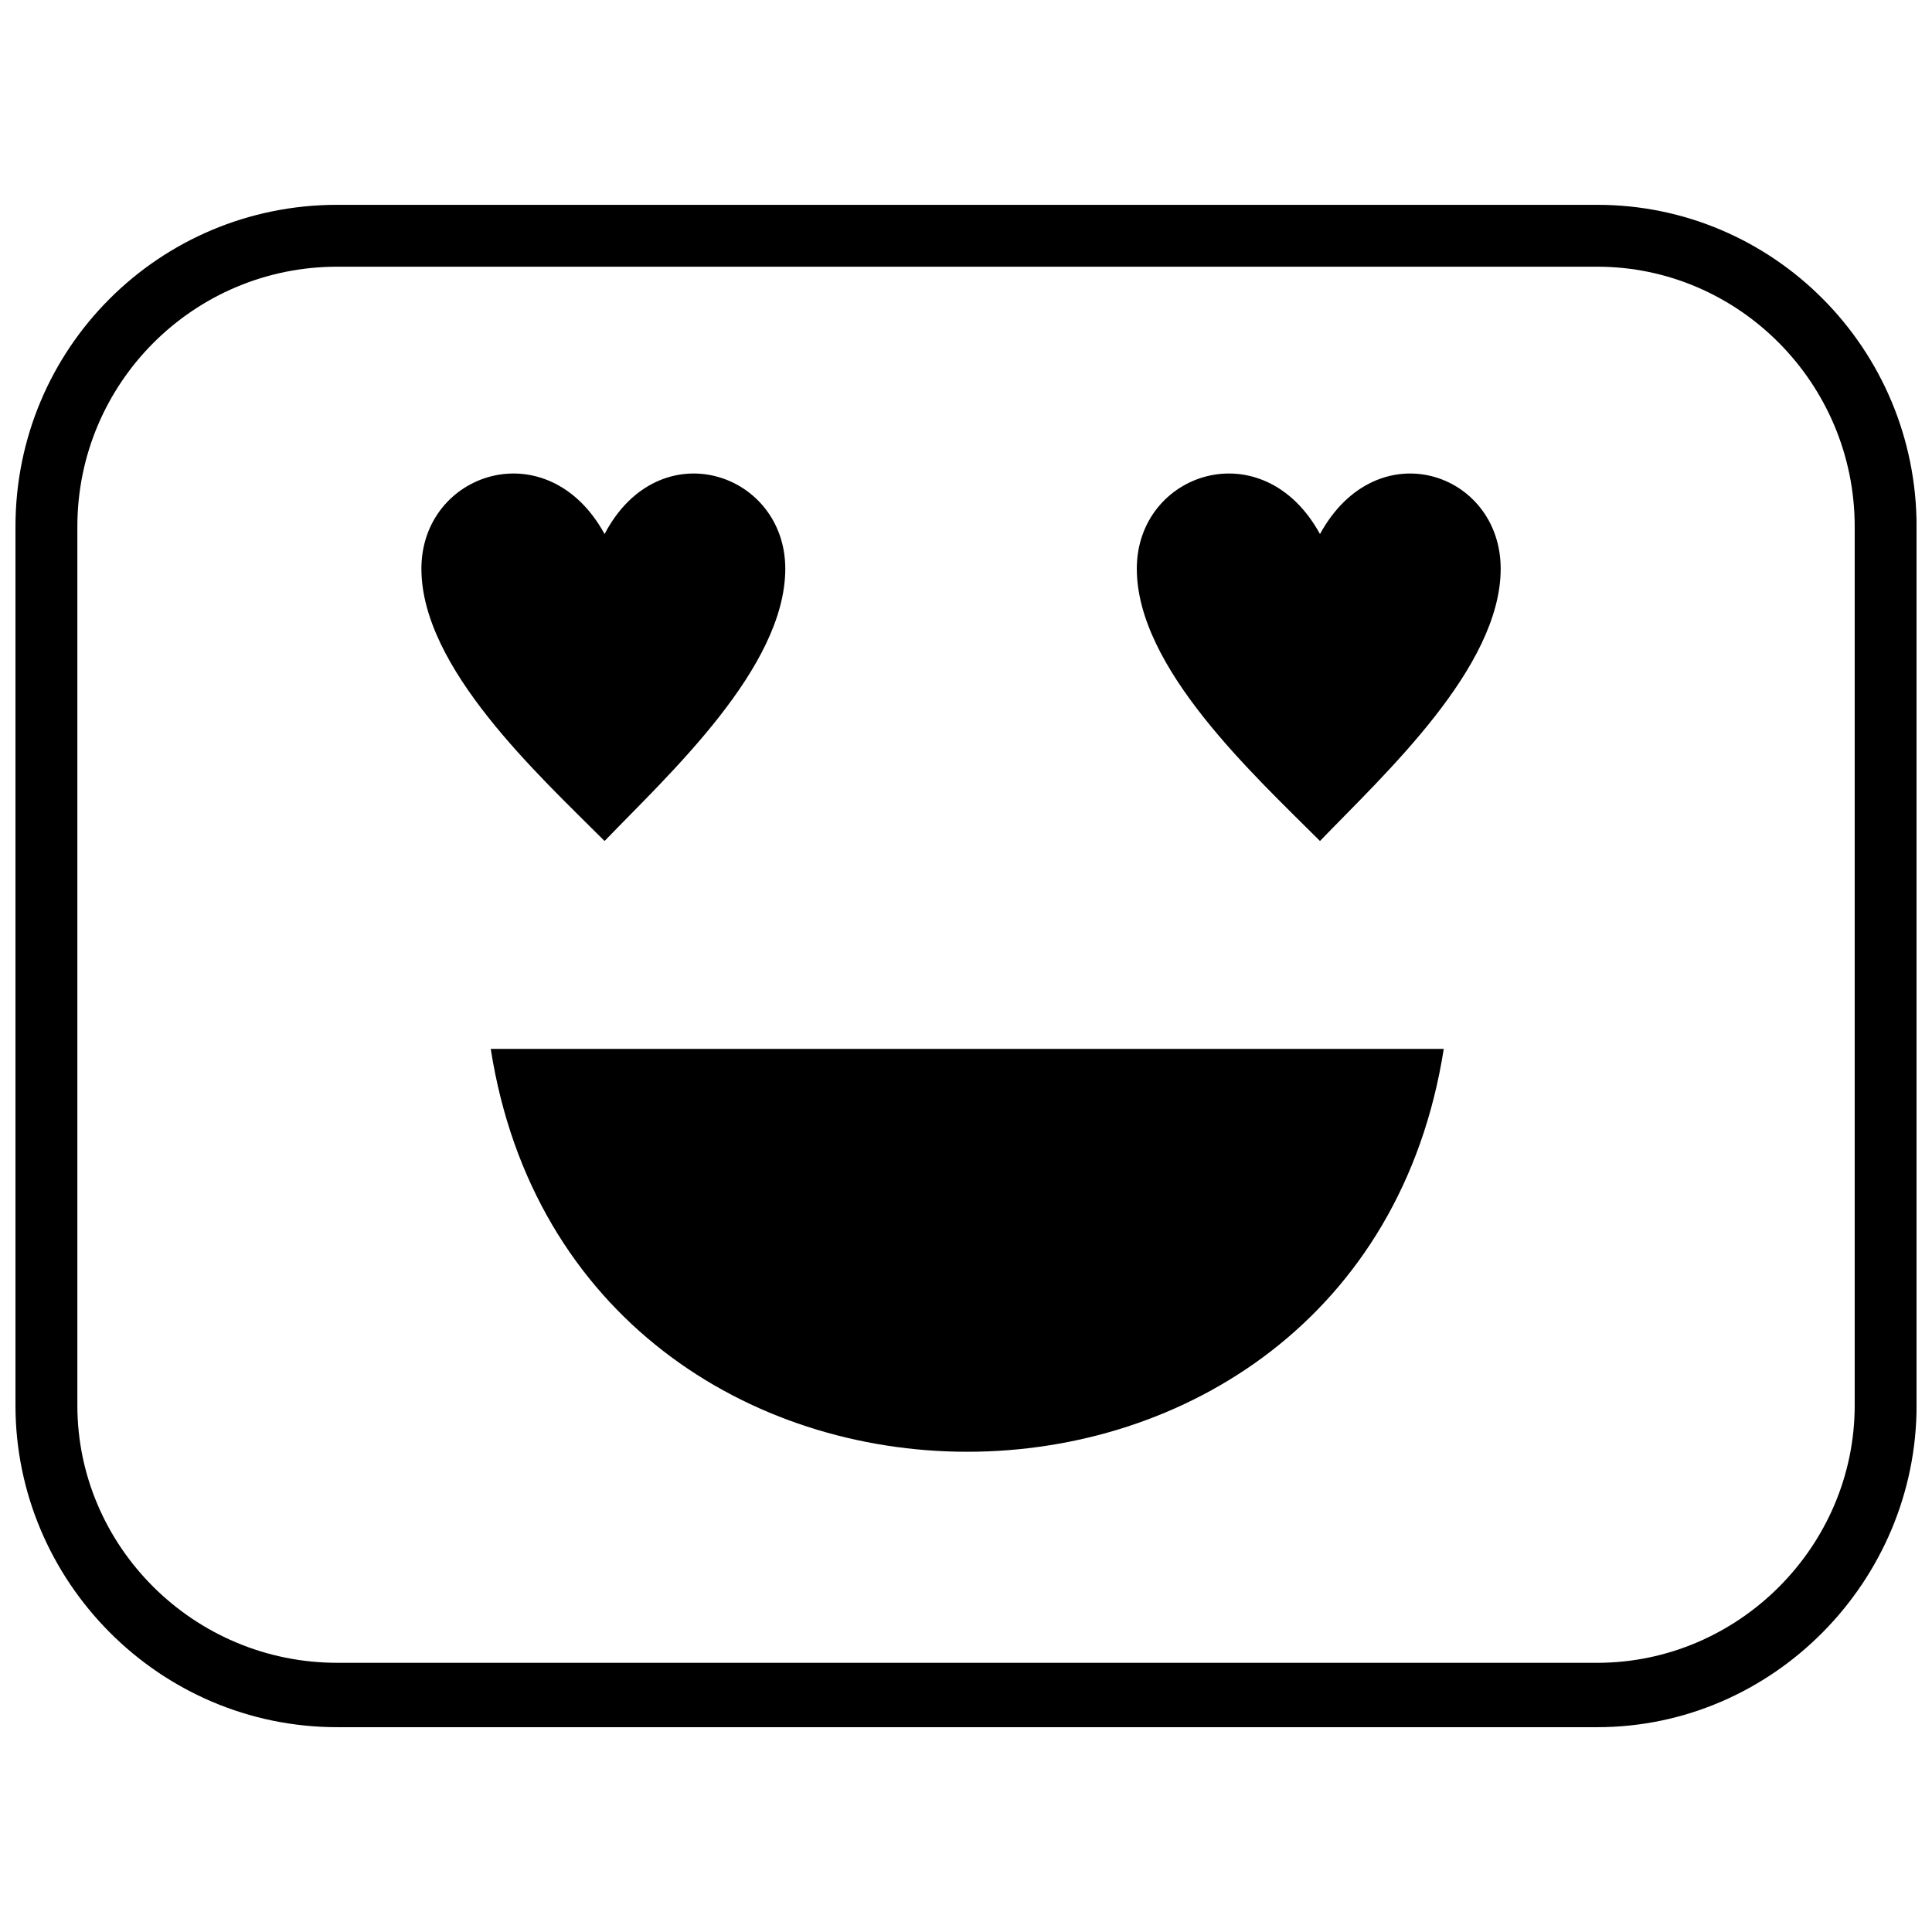
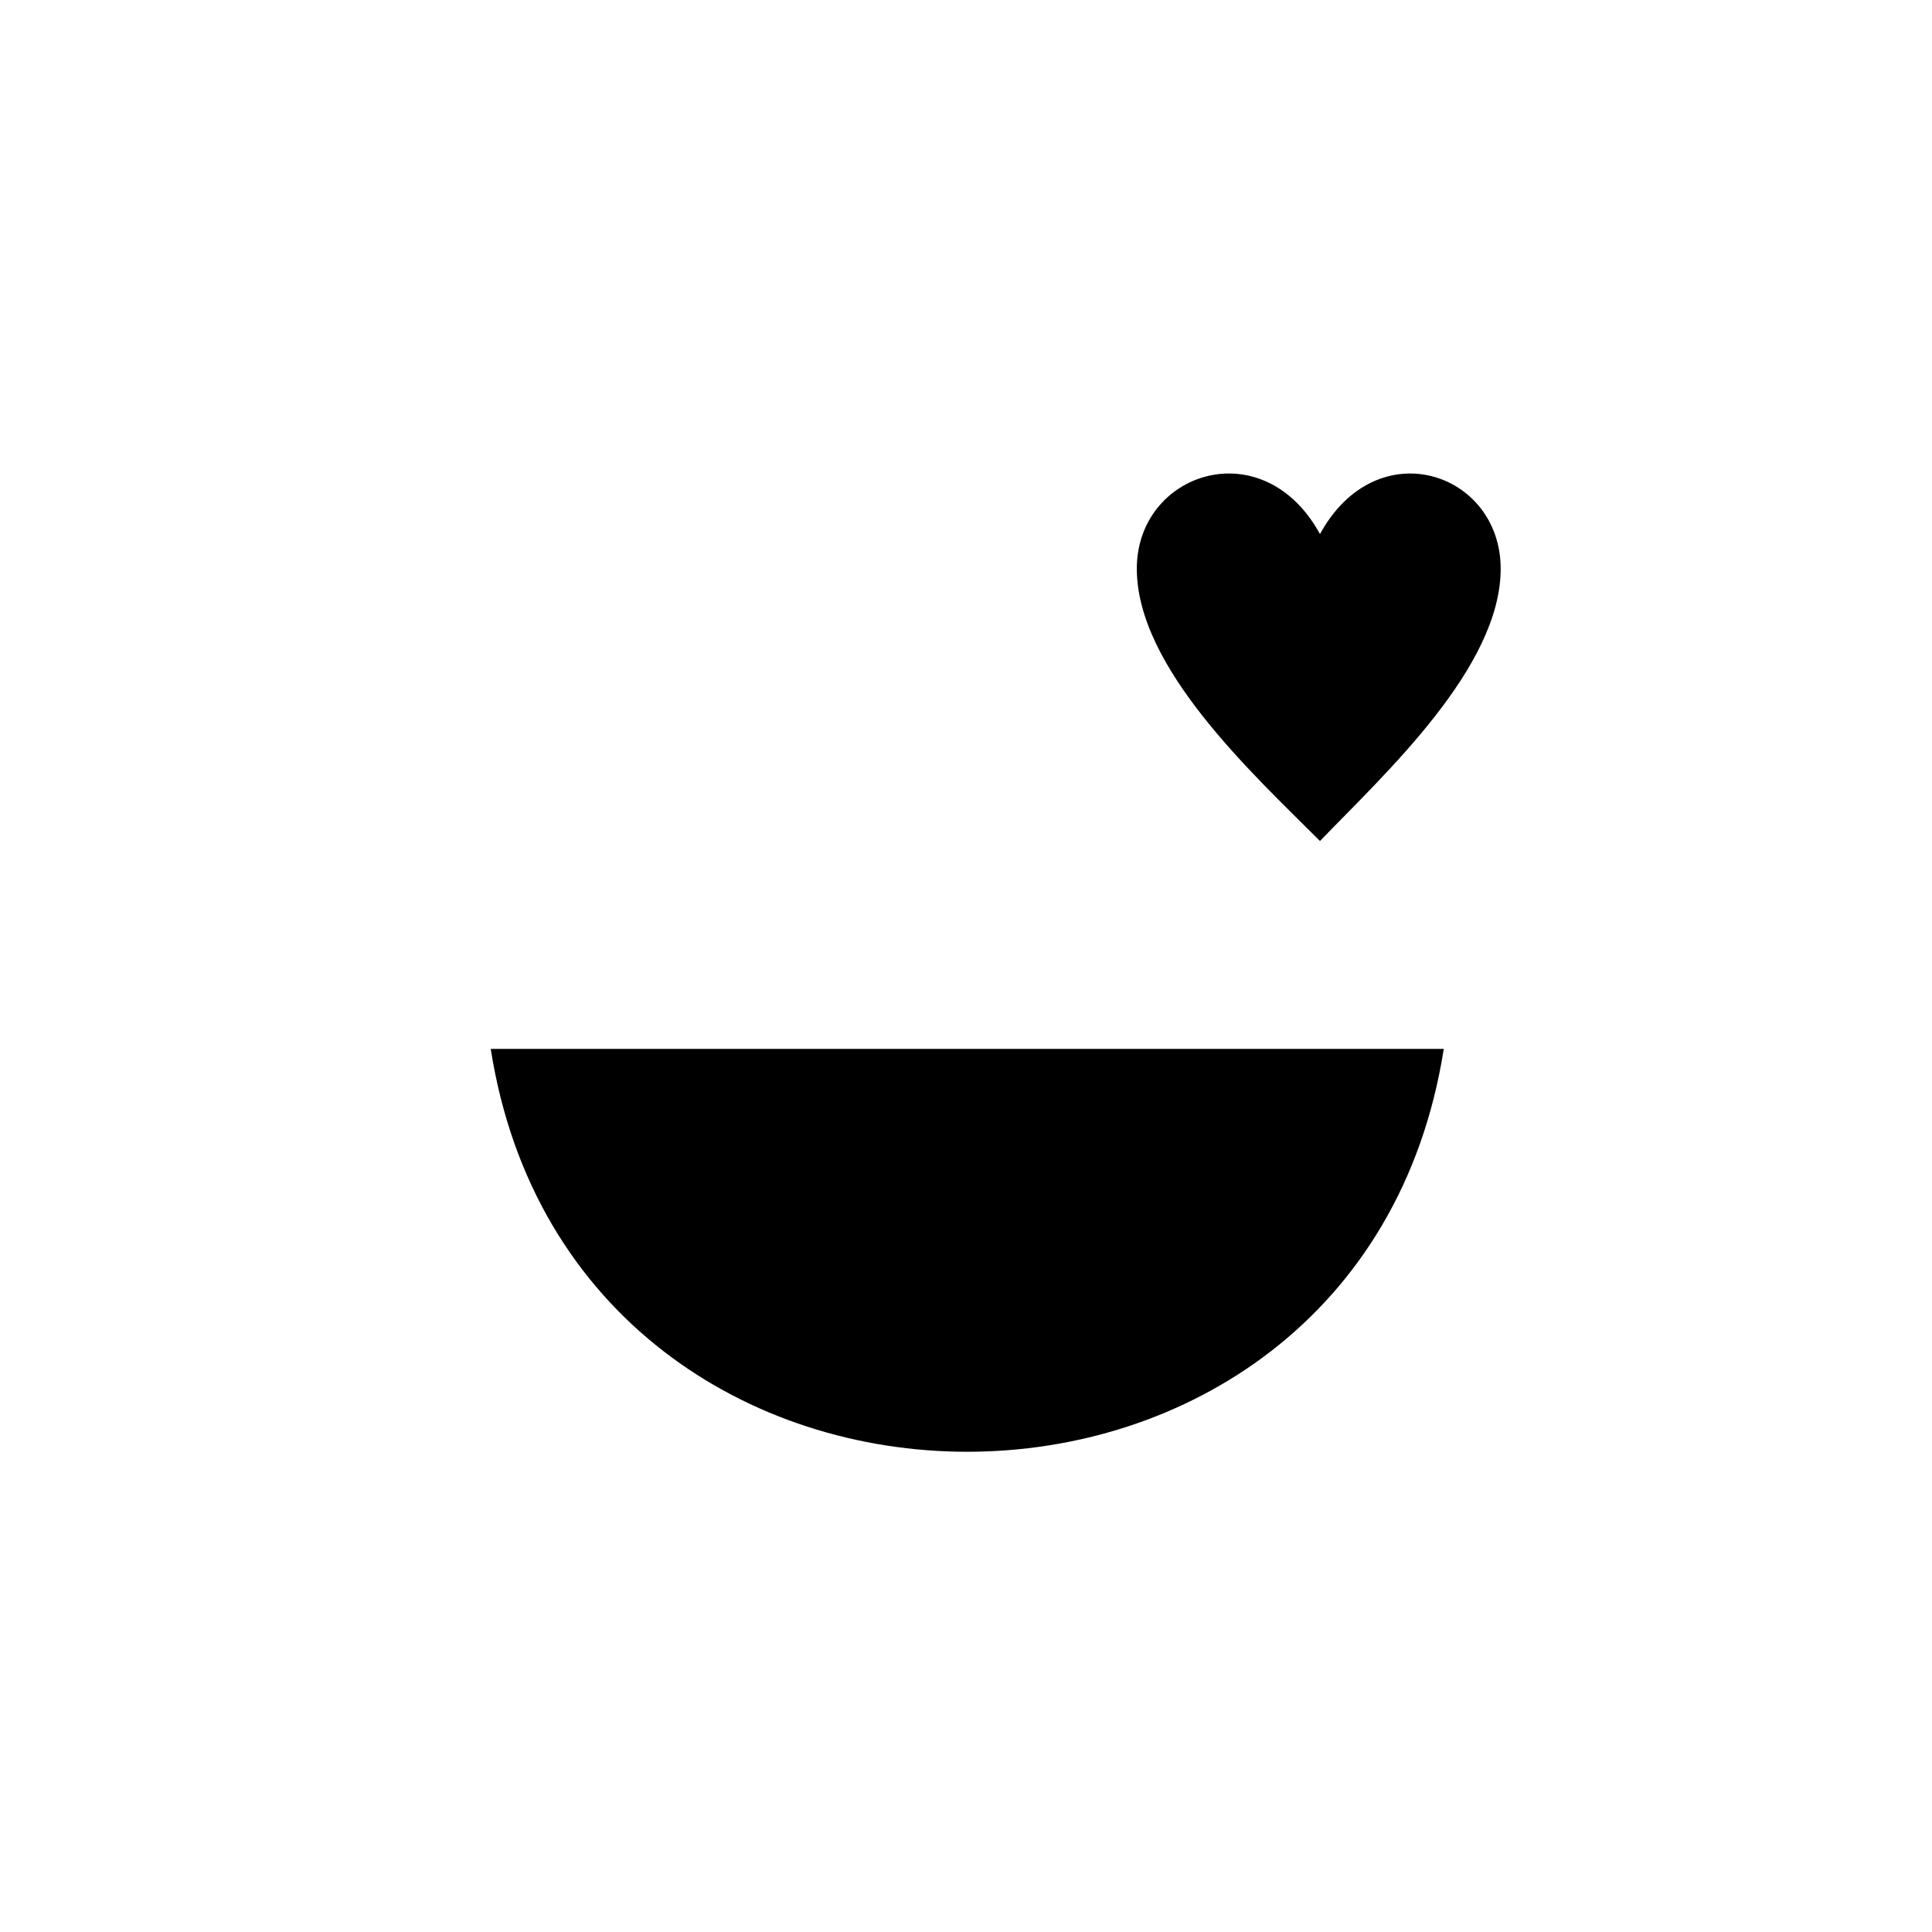
<svg xmlns="http://www.w3.org/2000/svg" width="800px" height="800px" version="1.1" viewBox="144 144 512 512">
  <defs>
    <clipPath id="a">
-       <path d="m148.09 198h503.81v404h-503.81z" />
-     </clipPath>
+       </clipPath>
  </defs>
-   <path d="m304.22 285.53c14.434-27.551 47.887-16.398 47.887 9.184 0 26.238-30.832 54.449-47.887 72.16-17.711-17.711-48.543-45.922-48.543-72.16 0-25.586 33.457-36.734 48.543-9.184z" />
  <g clip-path="url(#a)">
-     <path d="m233.38 198.28h333.91c46.574 0 84.625 38.047 84.625 85.281v232.88c0 46.574-38.047 85.281-84.625 85.281h-333.91c-47.23 0-85.281-38.703-85.281-85.281v-232.88c0-47.23 38.047-85.281 85.281-85.281zm333.91 16.398h-333.91c-38.047 0-68.879 30.832-68.879 68.879v232.88c0 37.391 30.832 68.223 68.879 68.223h333.91c37.391 0 68.223-30.832 68.223-68.223v-232.88c0-38.047-30.832-68.879-68.223-68.879z" />
-   </g>
+     </g>
  <path d="m526.61 421.97c-22.305 142.35-230.26 142.35-252.56 0z" fill-rule="evenodd" />
  <path d="m493.81 285.53c15.09-27.551 47.887-16.398 47.887 9.184 0 26.238-30.832 54.449-47.887 72.16-17.711-17.711-48.543-45.922-48.543-72.16 0-25.586 33.457-36.734 48.543-9.184z" />
</svg>